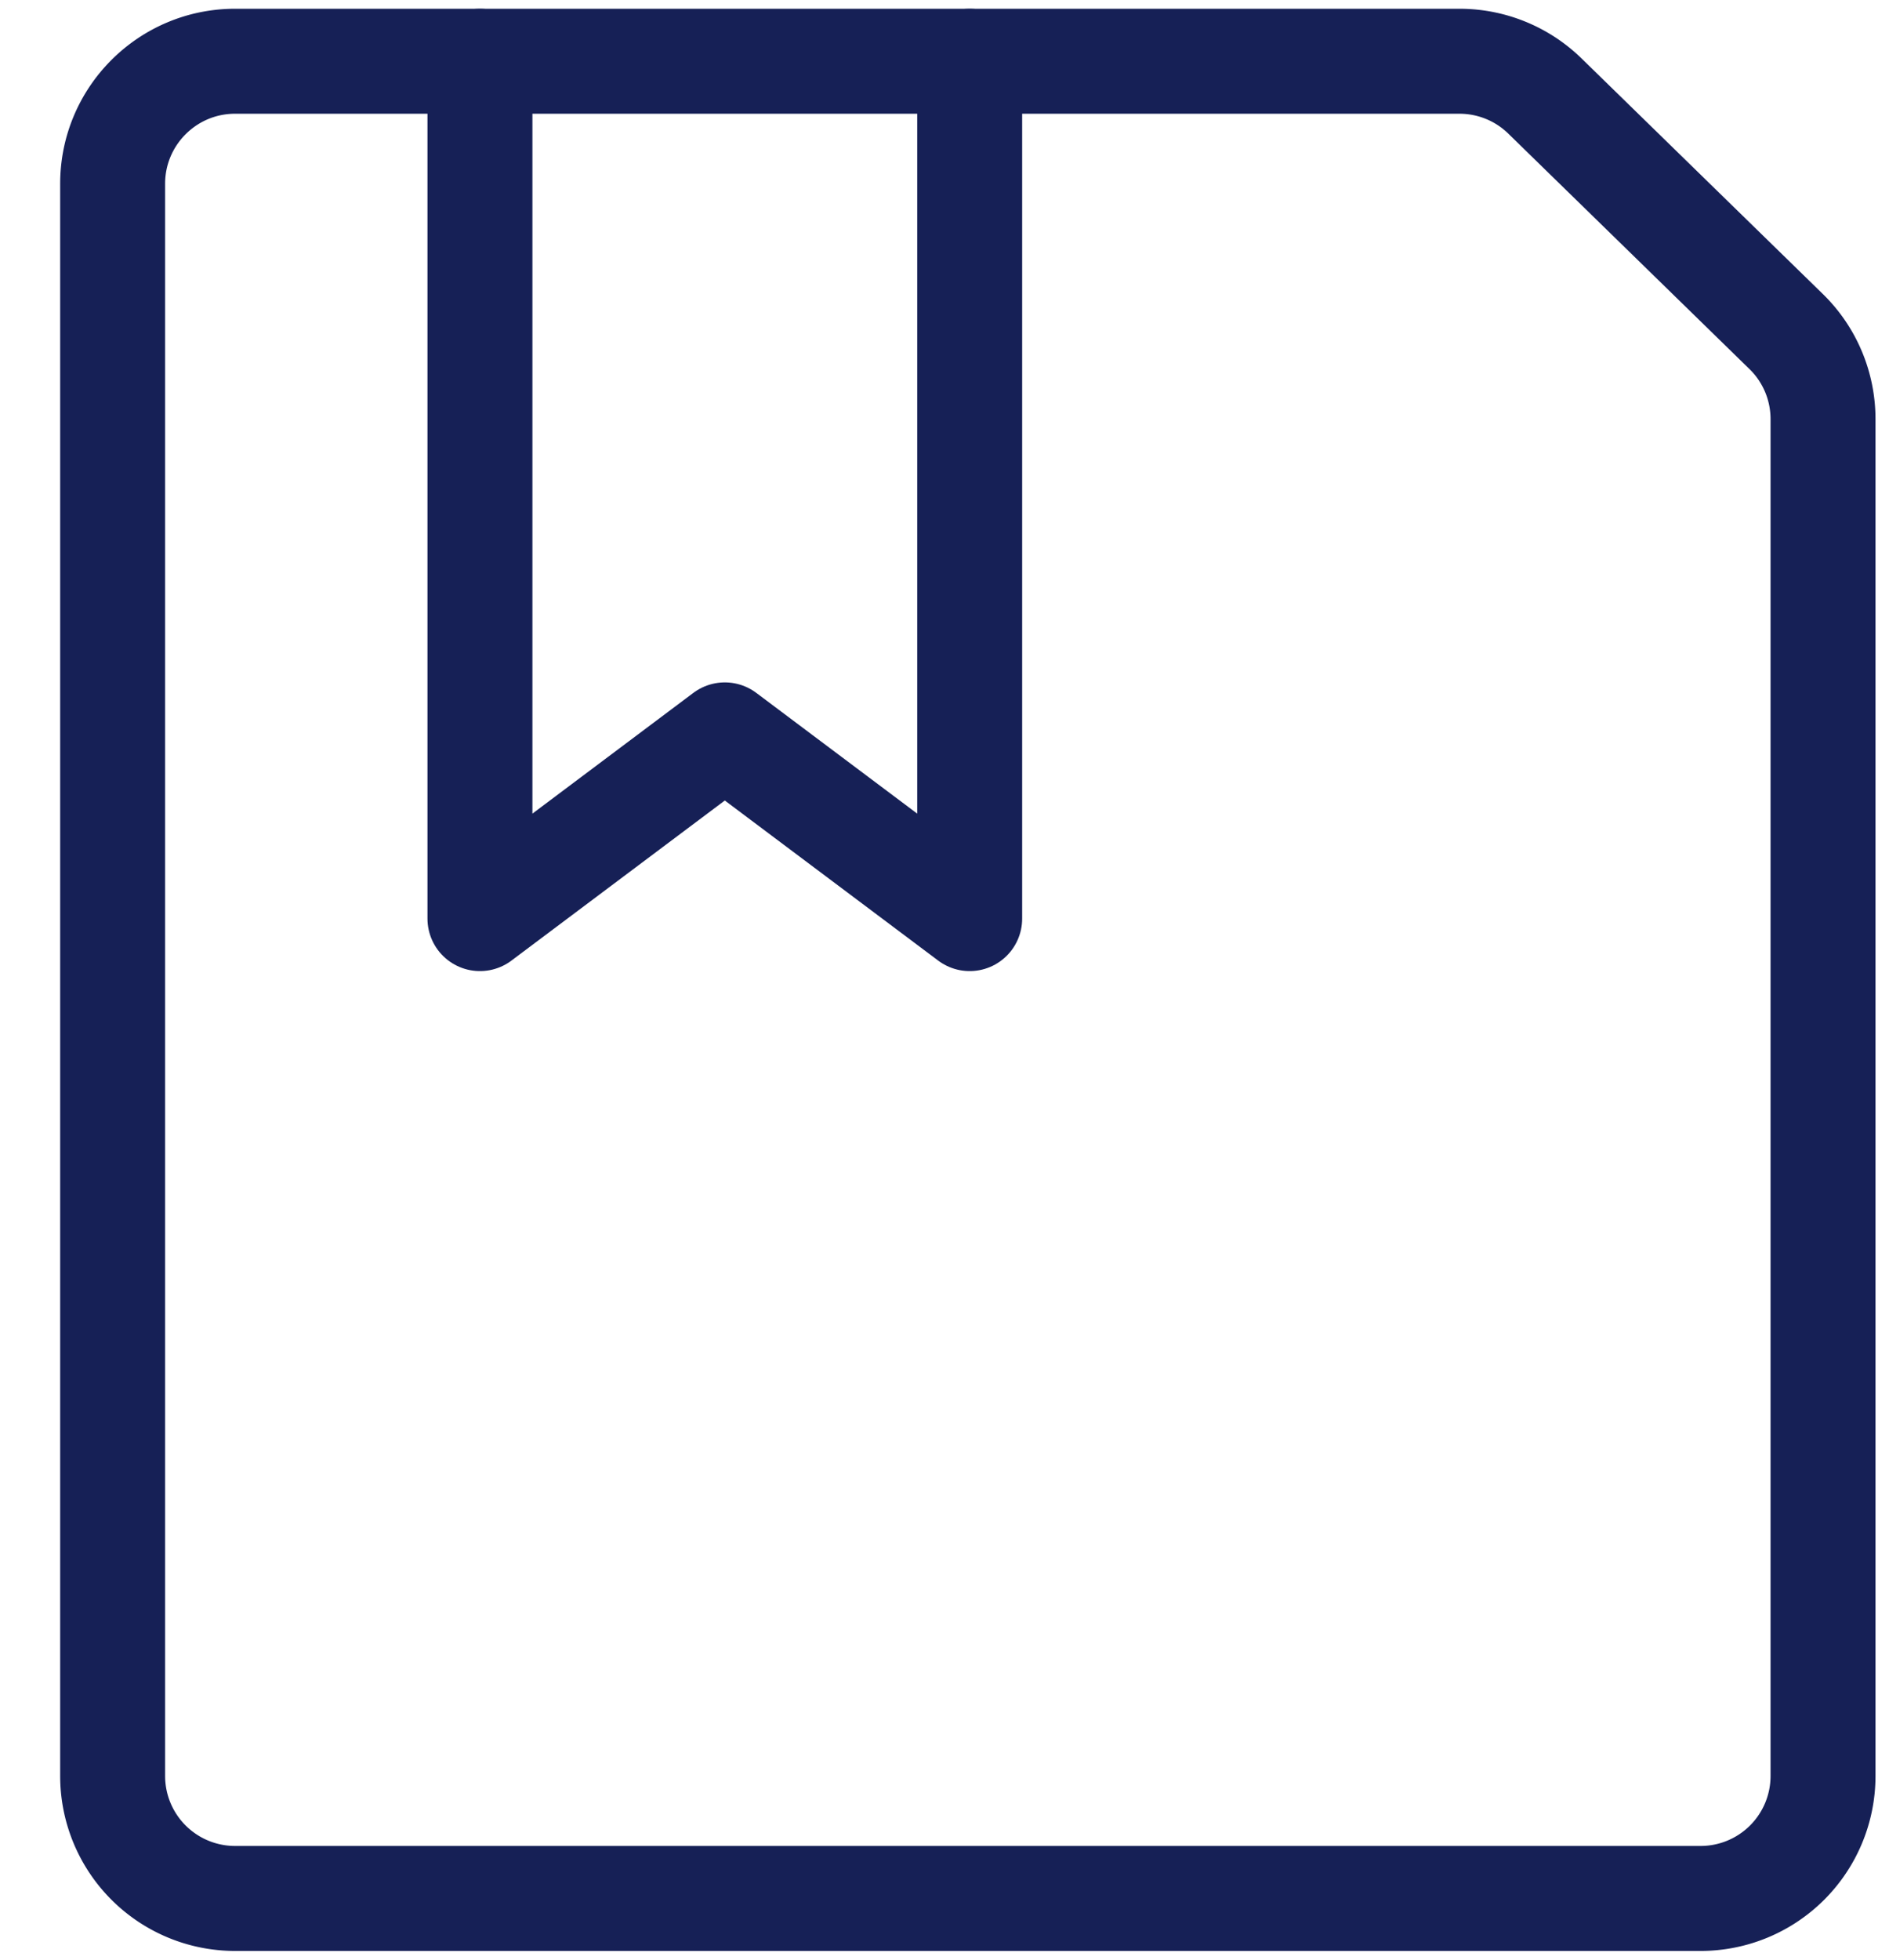
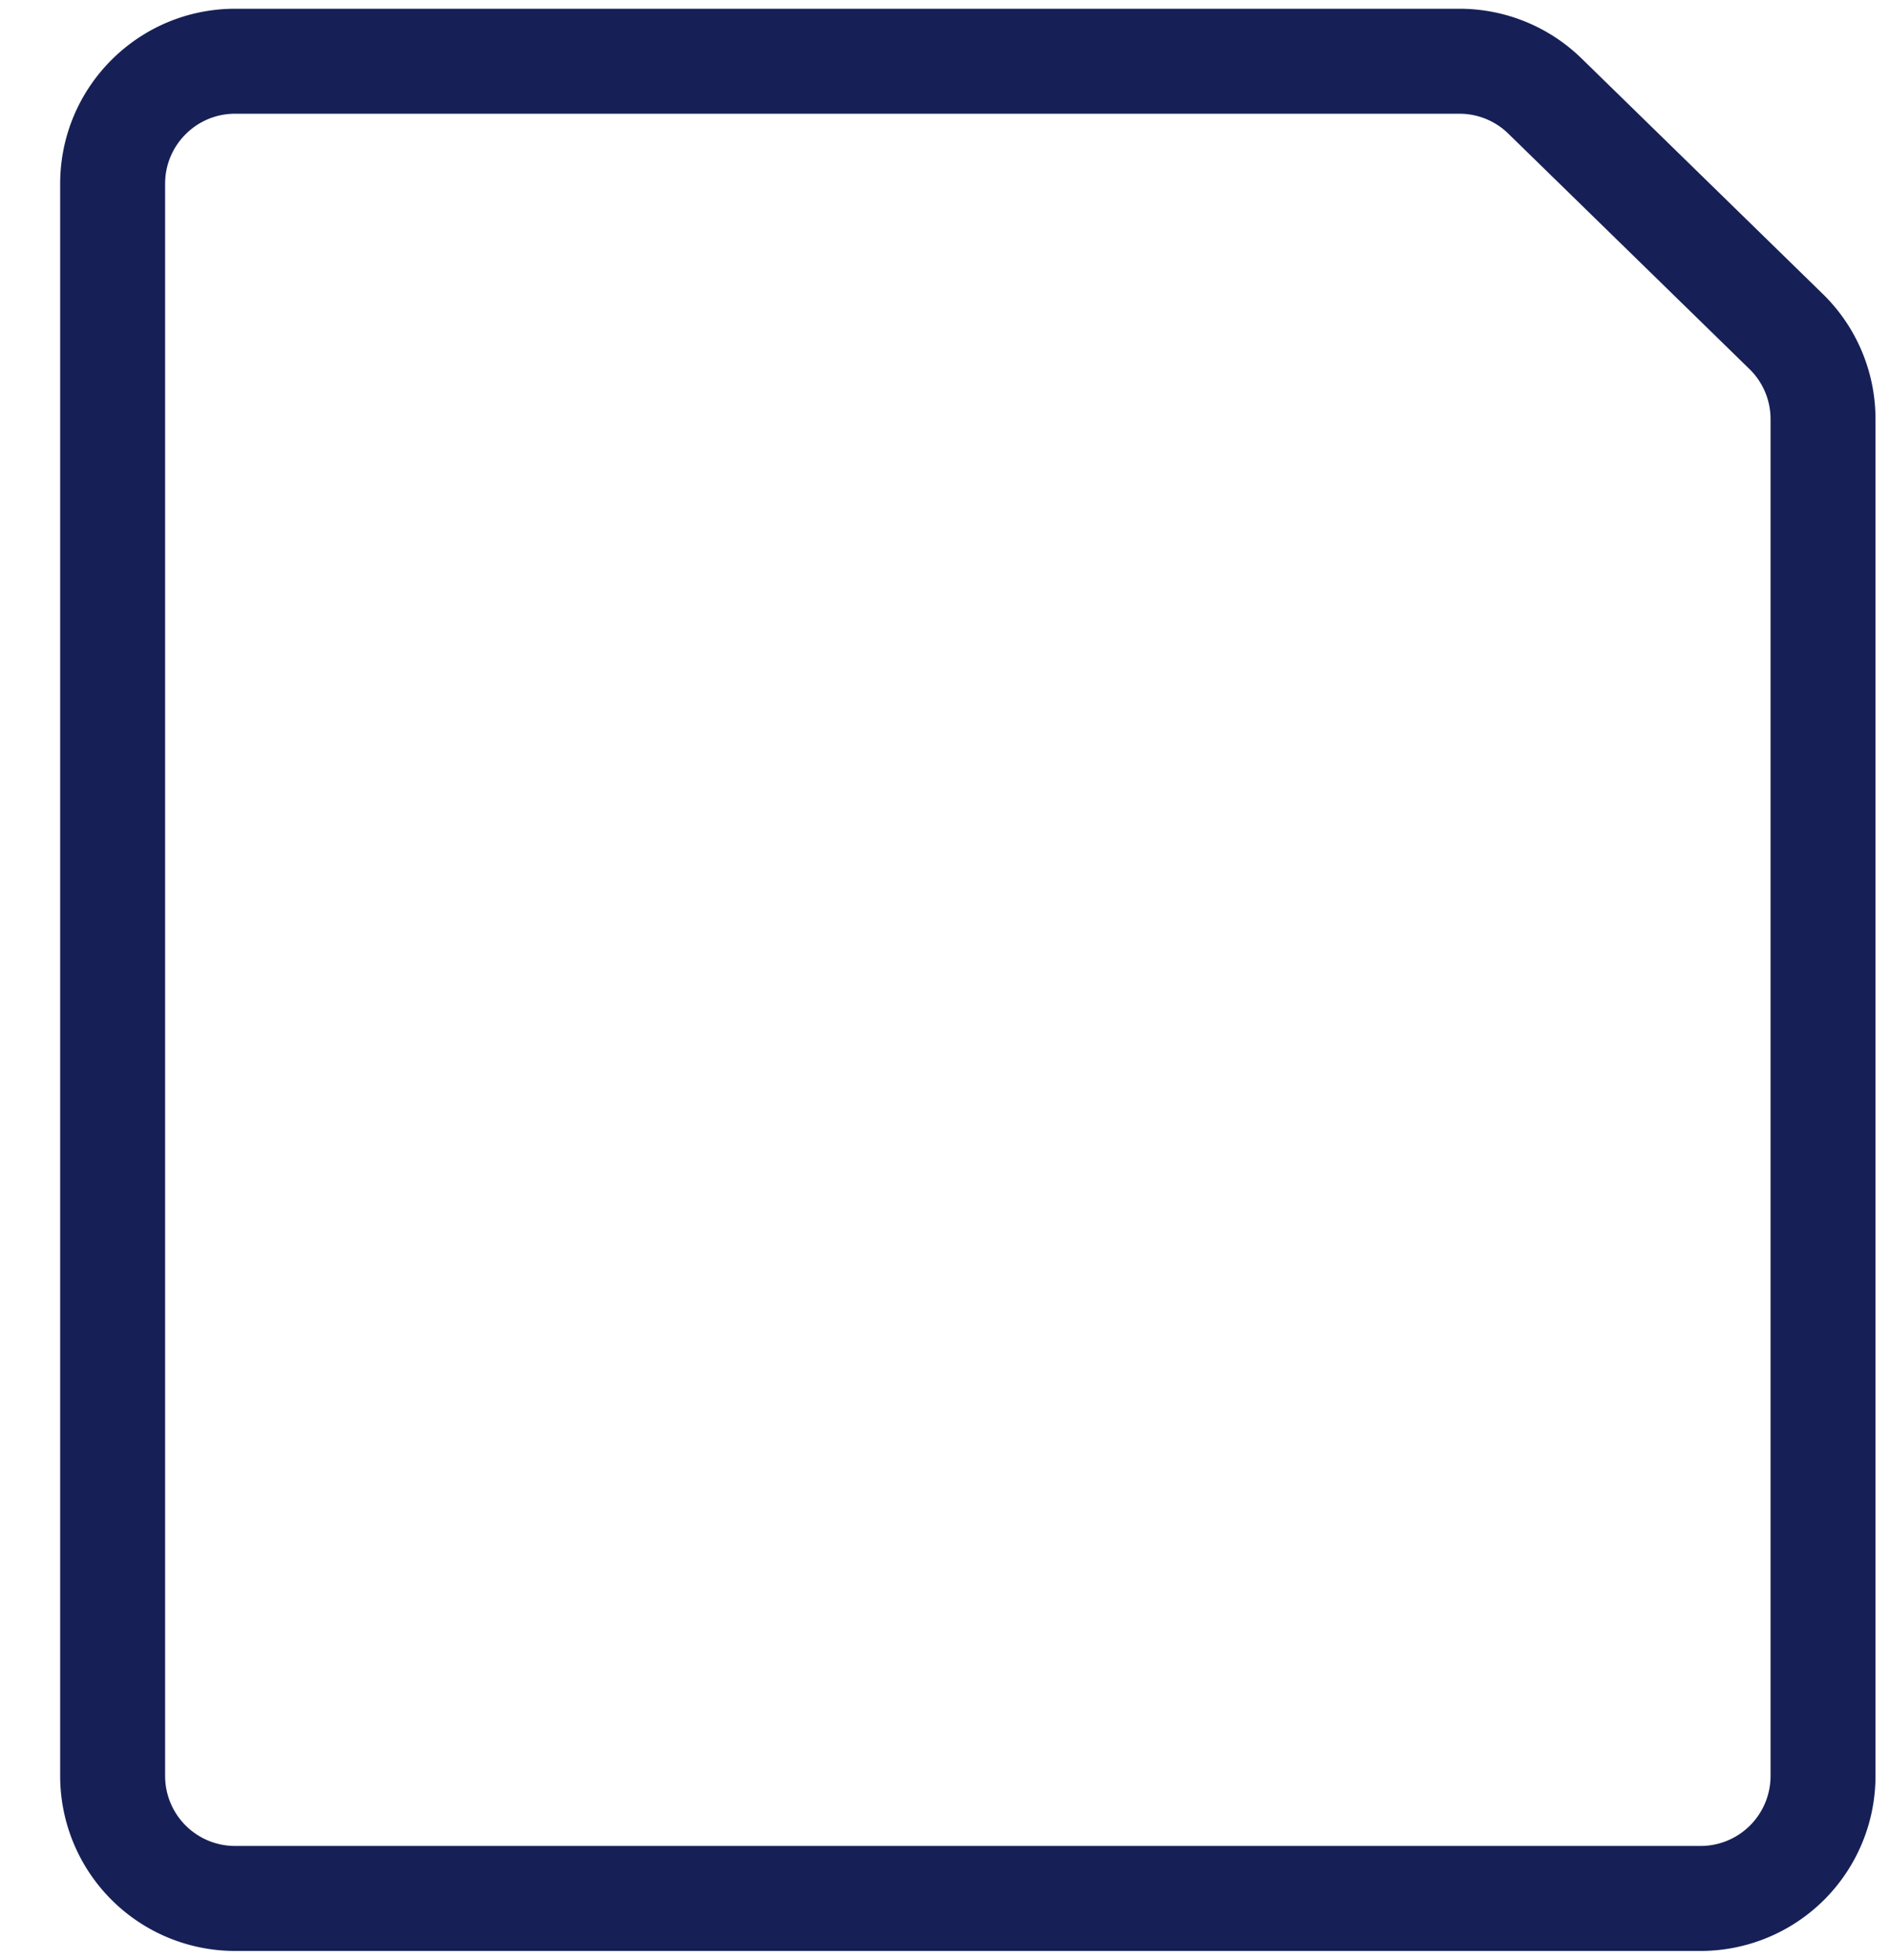
<svg xmlns="http://www.w3.org/2000/svg" width="27" height="28" viewBox="0 0 27 28" id="group-4">
  <g fill="none" fill-rule="evenodd" stroke="#162056" stroke-linecap="round" stroke-linejoin="round" stroke-width="1.5">
-     <path d="M13.86.875v12.25l-3.5-2.625-3.5 2.625V.875" />
    <path d="M26.057 25.375a1.75 1.75 0 0 1-1.75 1.75H3.36a1.75 1.75 0 0 1-1.75-1.75V2.625c0-.966.784-1.75 1.75-1.75h17.5c.457 0 .895.178 1.222.497l3.447 3.364c.338.329.528.78.528 1.253v19.386z" />
  </g>
</svg>